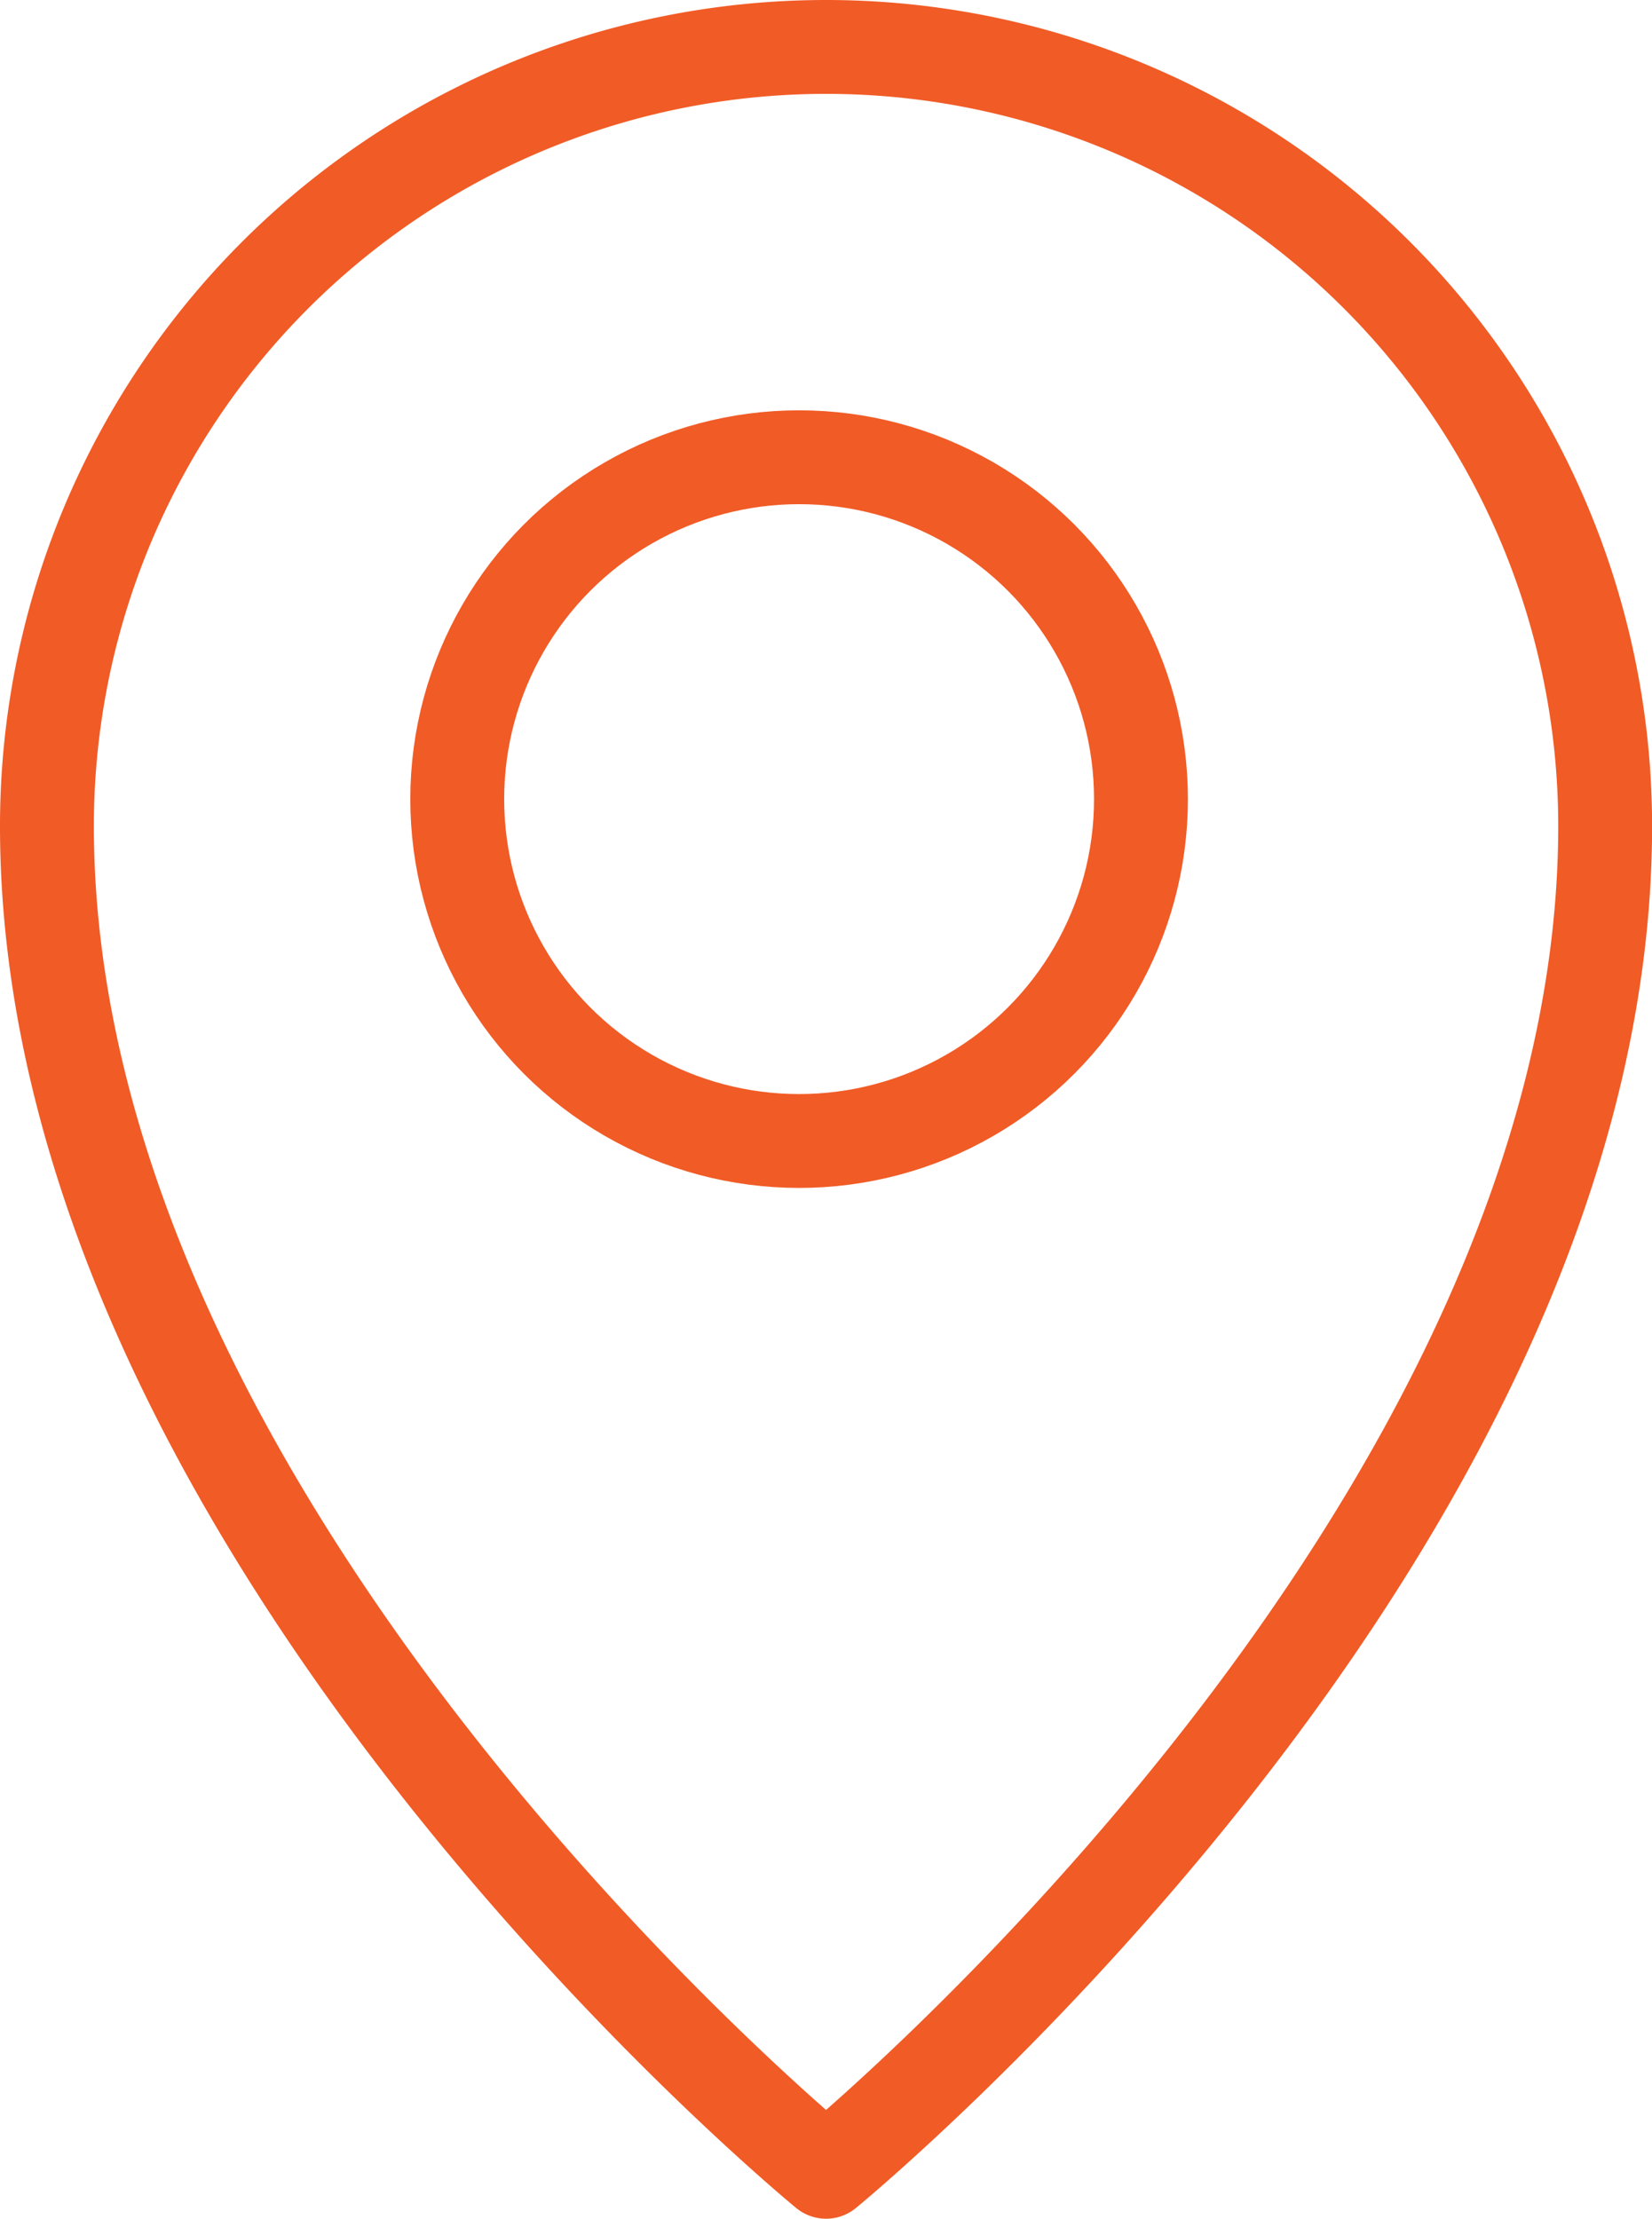
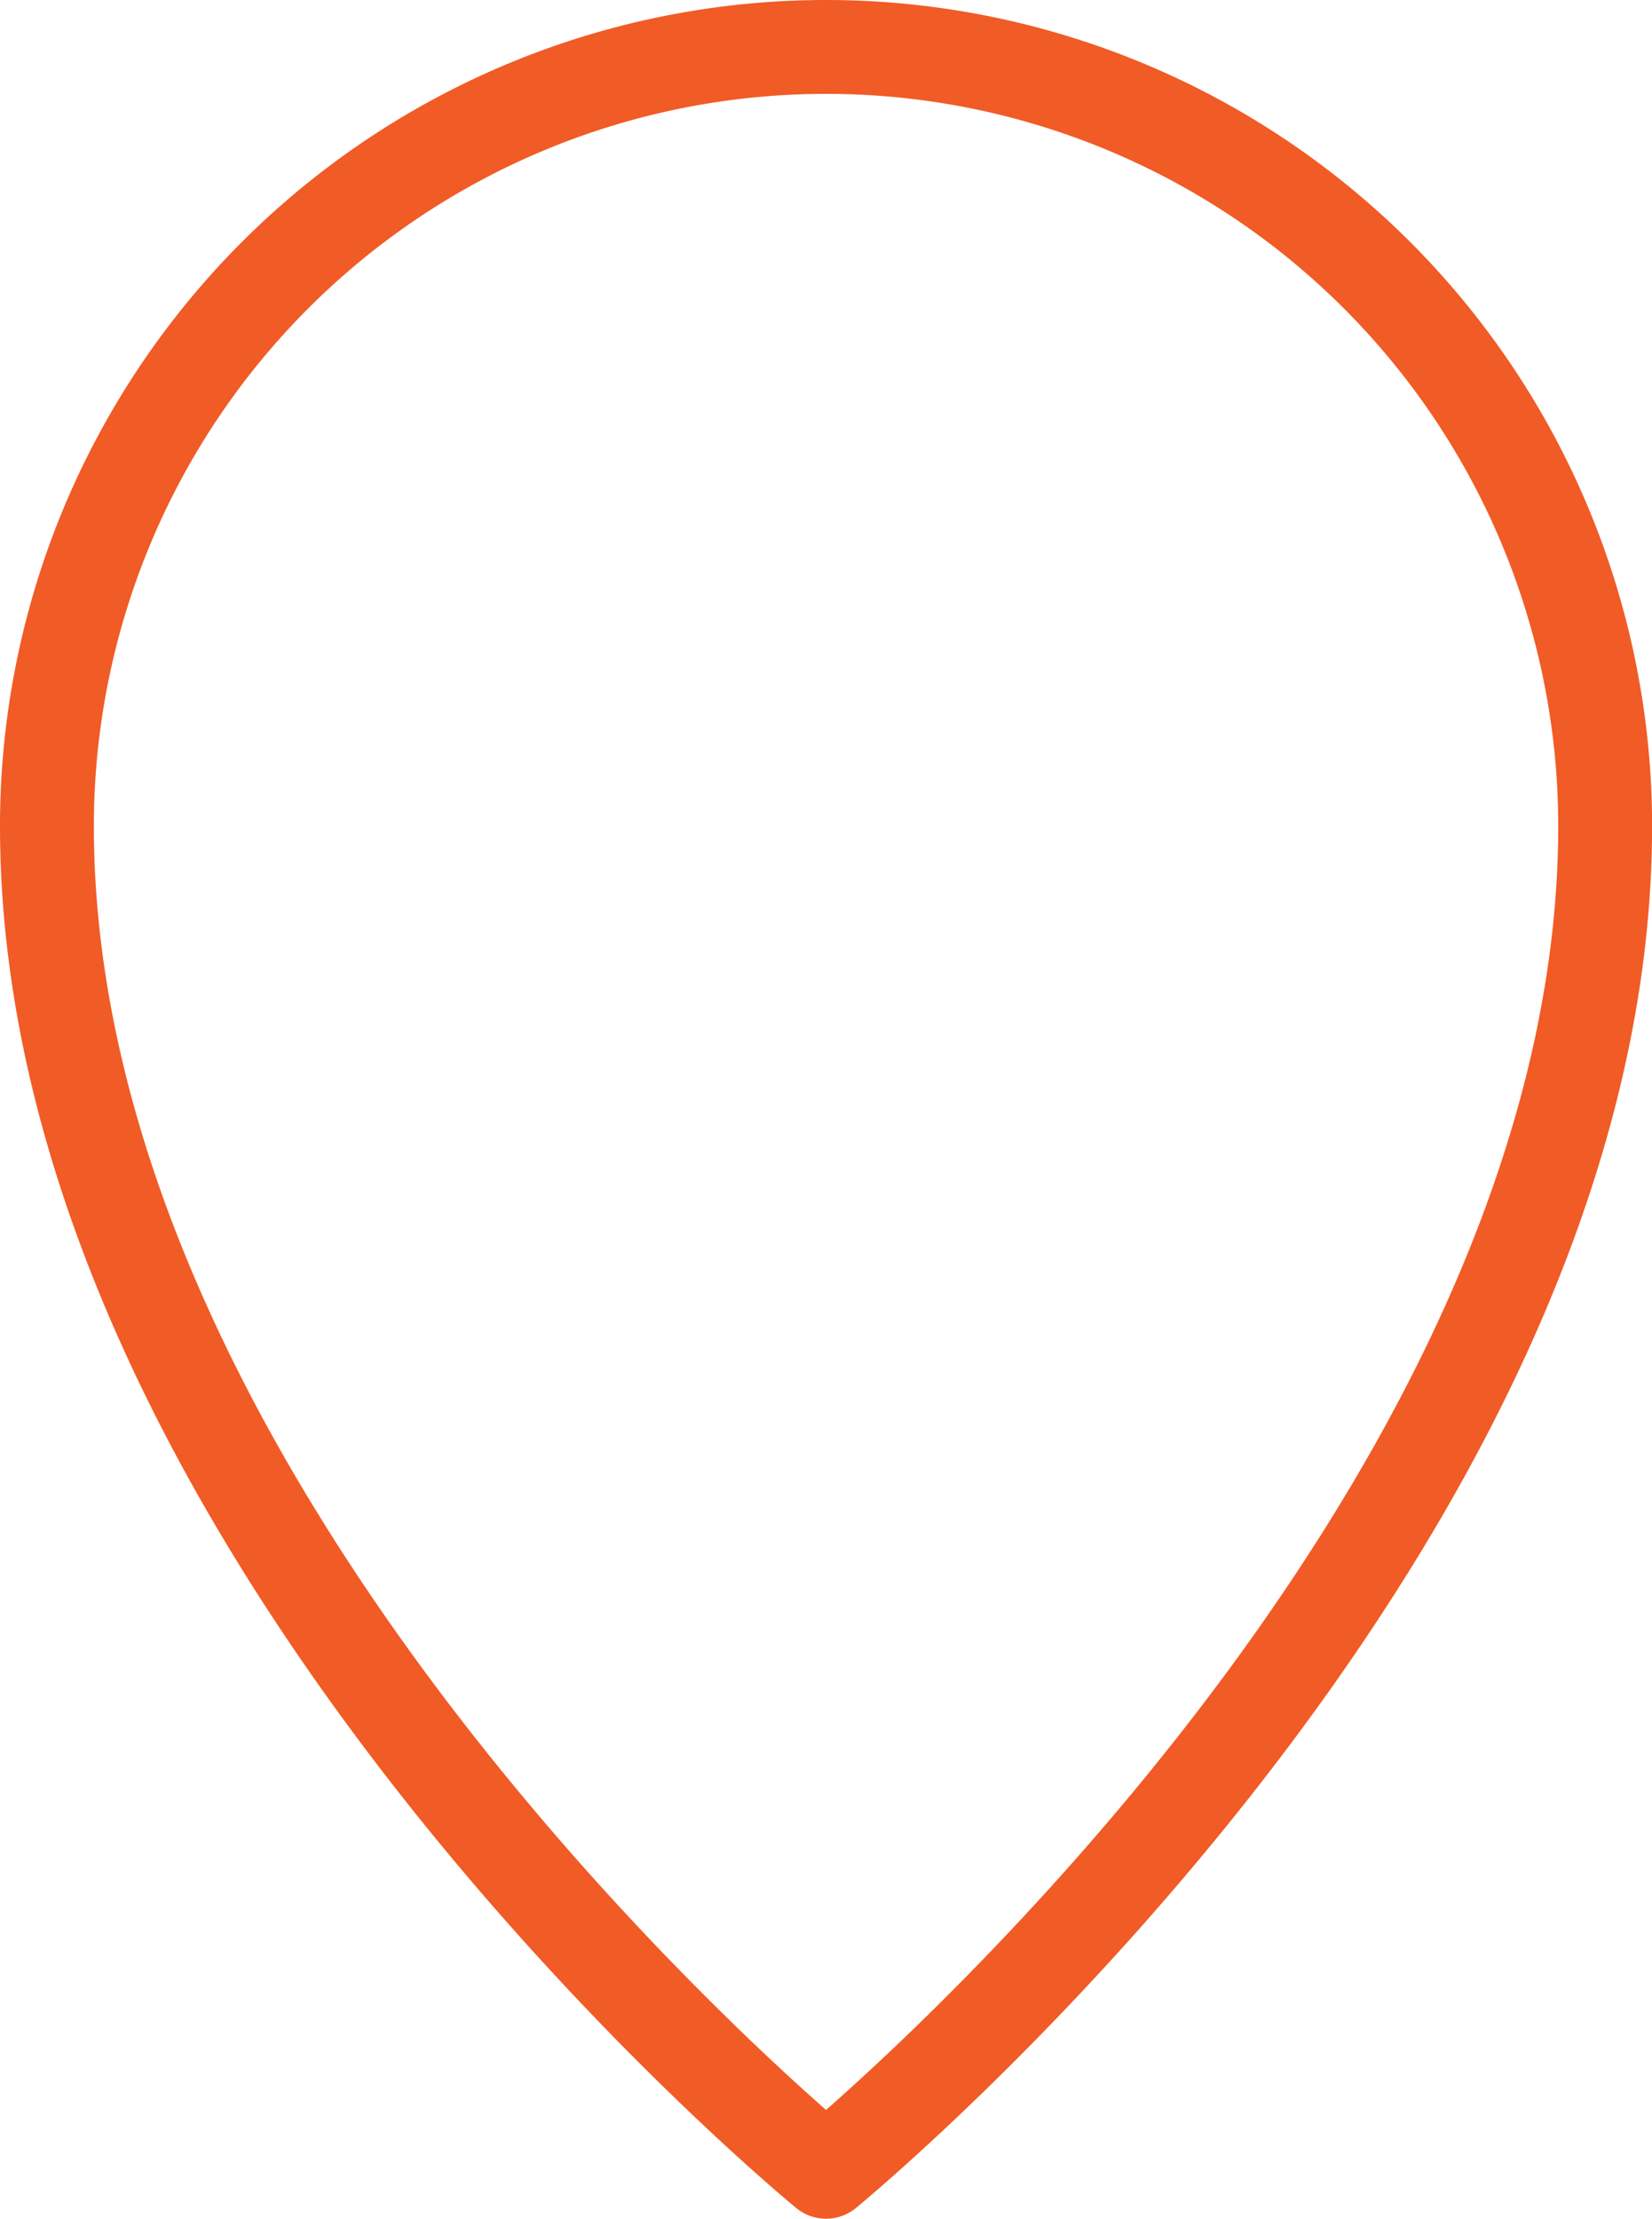
<svg xmlns="http://www.w3.org/2000/svg" width="17.599" height="23.636" viewBox="0 0 17.599 23.636">
  <g id="icon_contact-address" transform="translate(0.5 0.5)">
    <path id="Path_86" data-name="Path 86" d="M21.6,9.3A8.3,8.3,0,1,0,5,9.3c0,7.545,8.3,14.336,8.3,14.336S21.6,16.845,21.6,9.3Z" transform="translate(-5 -1)" fill="none" stroke="#f15b26" stroke-linecap="round" stroke-linejoin="round" stroke-width="1" />
-     <circle id="Ellipse_7" data-name="Ellipse 7" cx="3.642" cy="3.642" r="3.642" transform="translate(4.371 4.371)" fill="none" stroke="#f15b26" stroke-linecap="round" stroke-linejoin="round" stroke-width="1" />
  </g>
</svg>